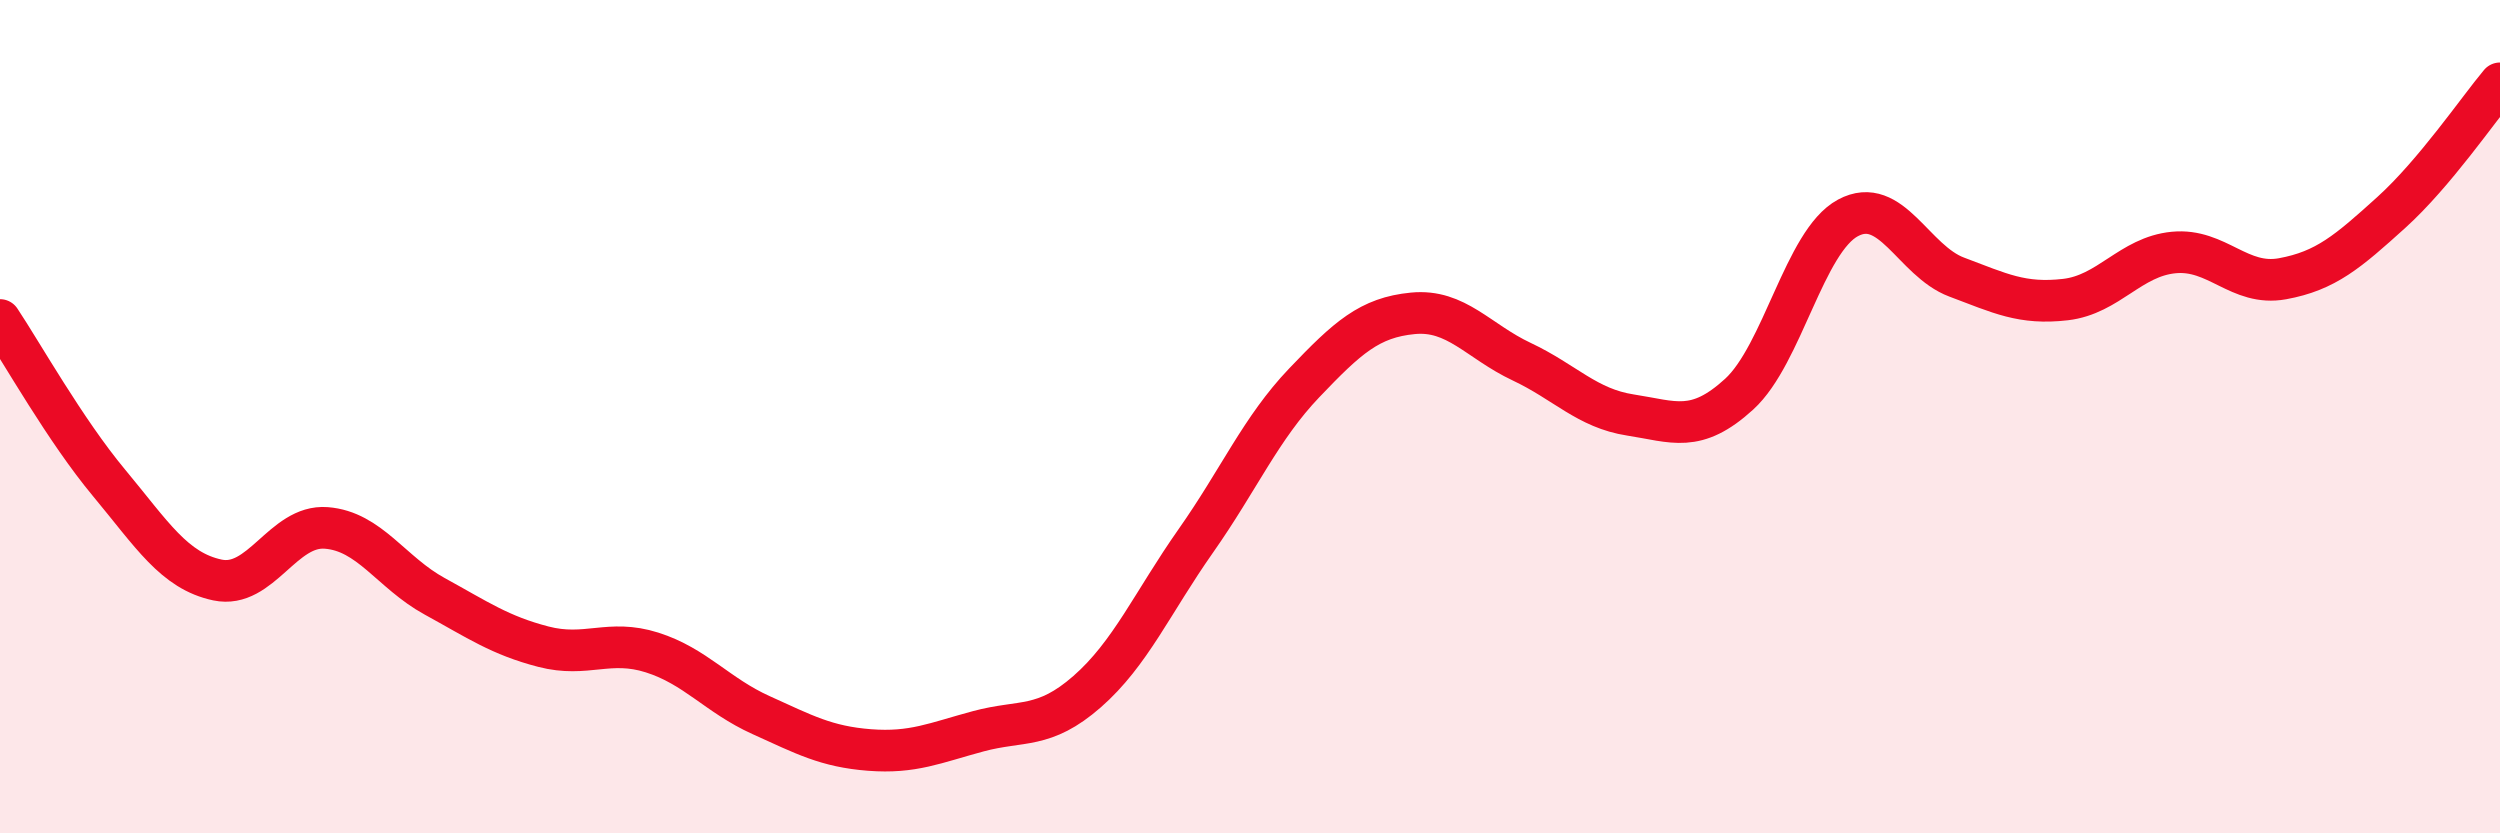
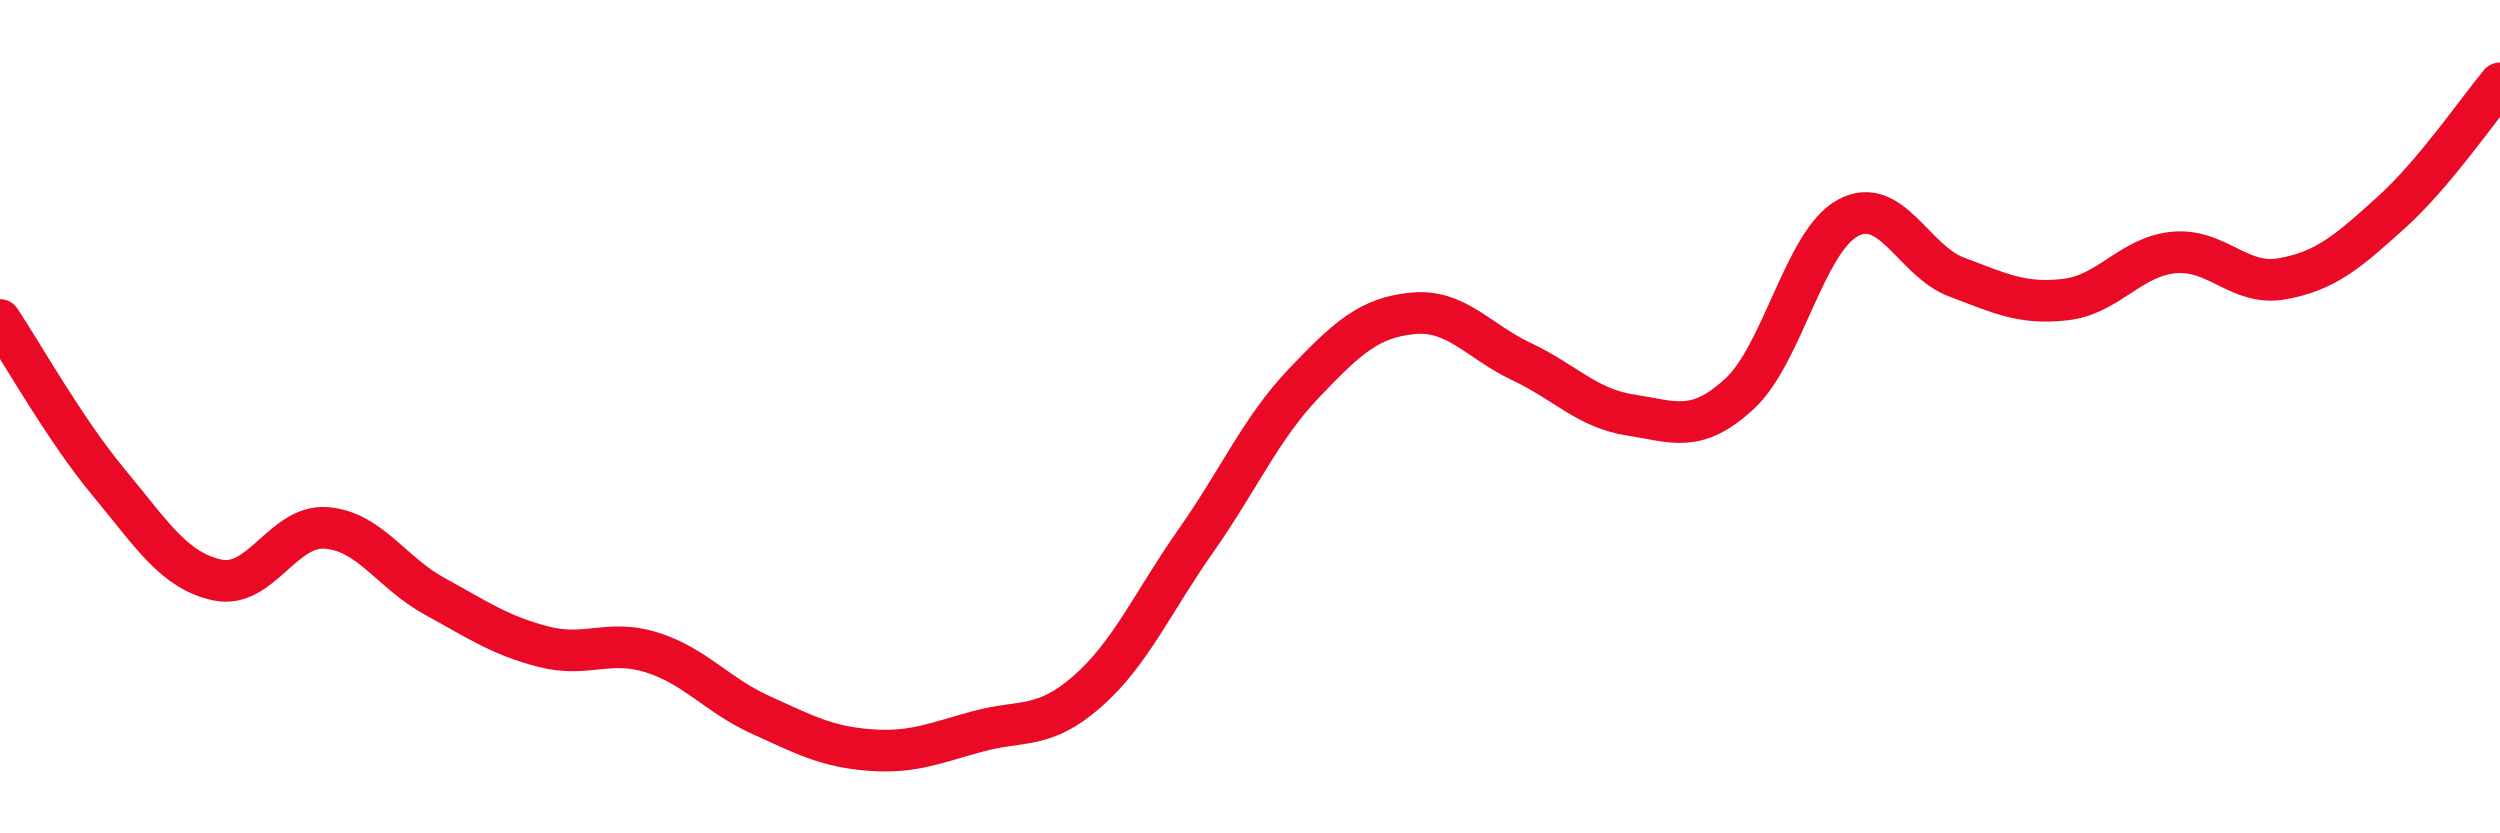
<svg xmlns="http://www.w3.org/2000/svg" width="60" height="20" viewBox="0 0 60 20">
-   <path d="M 0,7.68 C 0.52,8.46 1.57,10.33 2.61,11.58 C 3.65,12.83 4.18,13.7 5.22,13.92 C 6.26,14.14 6.79,12.59 7.83,12.67 C 8.87,12.75 9.39,13.74 10.43,14.31 C 11.47,14.88 12,15.25 13.04,15.52 C 14.08,15.79 14.61,15.33 15.65,15.66 C 16.69,15.99 17.22,16.69 18.26,17.16 C 19.3,17.63 19.83,17.92 20.87,18 C 21.91,18.08 22.44,17.83 23.48,17.55 C 24.52,17.27 25.05,17.51 26.09,16.6 C 27.13,15.69 27.66,14.46 28.7,12.98 C 29.74,11.5 30.26,10.28 31.3,9.19 C 32.34,8.1 32.87,7.62 33.91,7.52 C 34.95,7.42 35.48,8.19 36.52,8.68 C 37.56,9.17 38.09,9.8 39.13,9.96 C 40.17,10.12 40.7,10.41 41.74,9.46 C 42.78,8.51 43.31,5.79 44.35,5.23 C 45.39,4.67 45.92,6.26 46.96,6.65 C 48,7.04 48.53,7.31 49.57,7.19 C 50.61,7.07 51.13,6.16 52.17,6.06 C 53.21,5.96 53.74,6.88 54.78,6.69 C 55.82,6.5 56.35,6.04 57.39,5.1 C 58.43,4.16 59.48,2.62 60,2L60 20L0 20Z" fill="#EB0A25" opacity="0.1" stroke-linecap="round" stroke-linejoin="round" />
  <path d="M 0,7.68 C 0.52,8.46 1.57,10.33 2.61,11.58 C 3.65,12.83 4.18,13.7 5.22,13.92 C 6.26,14.14 6.79,12.59 7.83,12.67 C 8.87,12.75 9.39,13.74 10.43,14.31 C 11.47,14.88 12,15.25 13.04,15.52 C 14.08,15.79 14.61,15.33 15.65,15.66 C 16.69,15.99 17.22,16.69 18.26,17.16 C 19.3,17.63 19.83,17.92 20.87,18 C 21.91,18.08 22.44,17.83 23.48,17.55 C 24.52,17.27 25.05,17.51 26.09,16.6 C 27.13,15.69 27.66,14.46 28.7,12.98 C 29.74,11.5 30.26,10.28 31.3,9.19 C 32.34,8.1 32.87,7.62 33.91,7.52 C 34.95,7.42 35.48,8.19 36.52,8.68 C 37.56,9.17 38.09,9.8 39.13,9.96 C 40.17,10.12 40.7,10.41 41.74,9.46 C 42.78,8.51 43.31,5.79 44.35,5.23 C 45.39,4.67 45.92,6.26 46.96,6.65 C 48,7.04 48.53,7.31 49.57,7.19 C 50.61,7.07 51.13,6.16 52.17,6.06 C 53.21,5.96 53.74,6.88 54.78,6.69 C 55.82,6.5 56.35,6.04 57.39,5.1 C 58.43,4.16 59.48,2.62 60,2" stroke="#EB0A25" stroke-width="1" fill="none" stroke-linecap="round" stroke-linejoin="round" />
</svg>